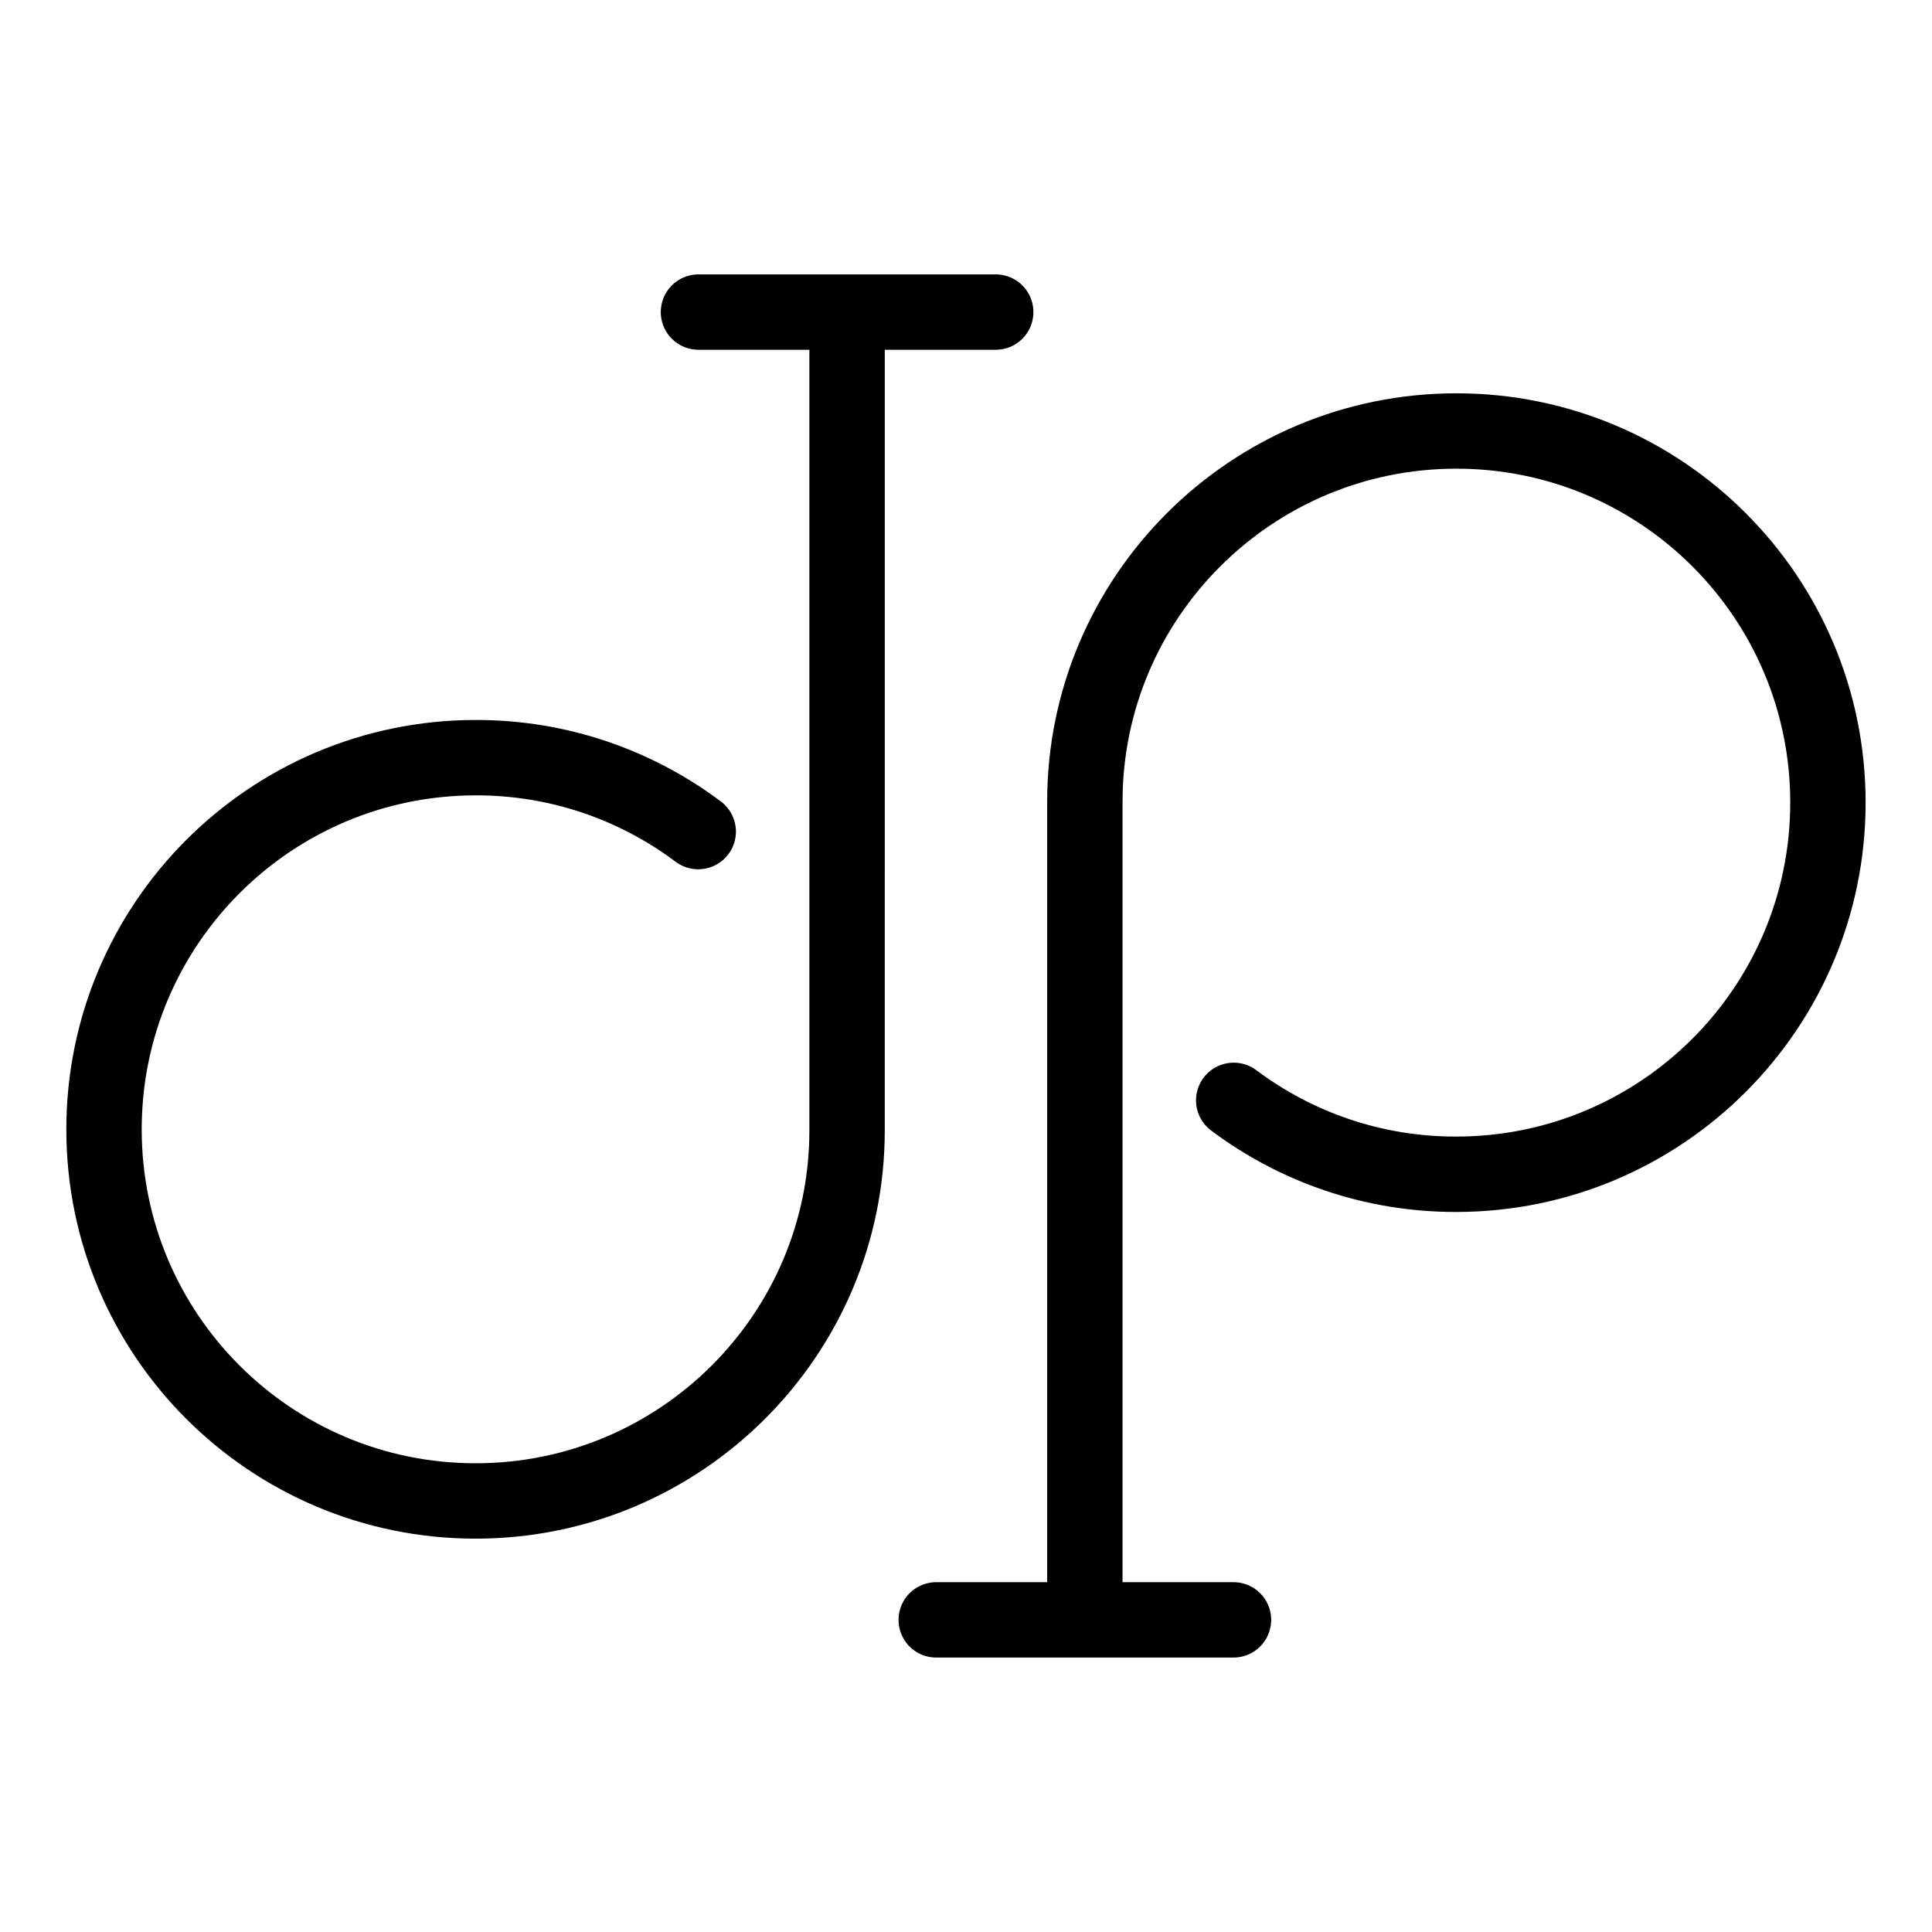
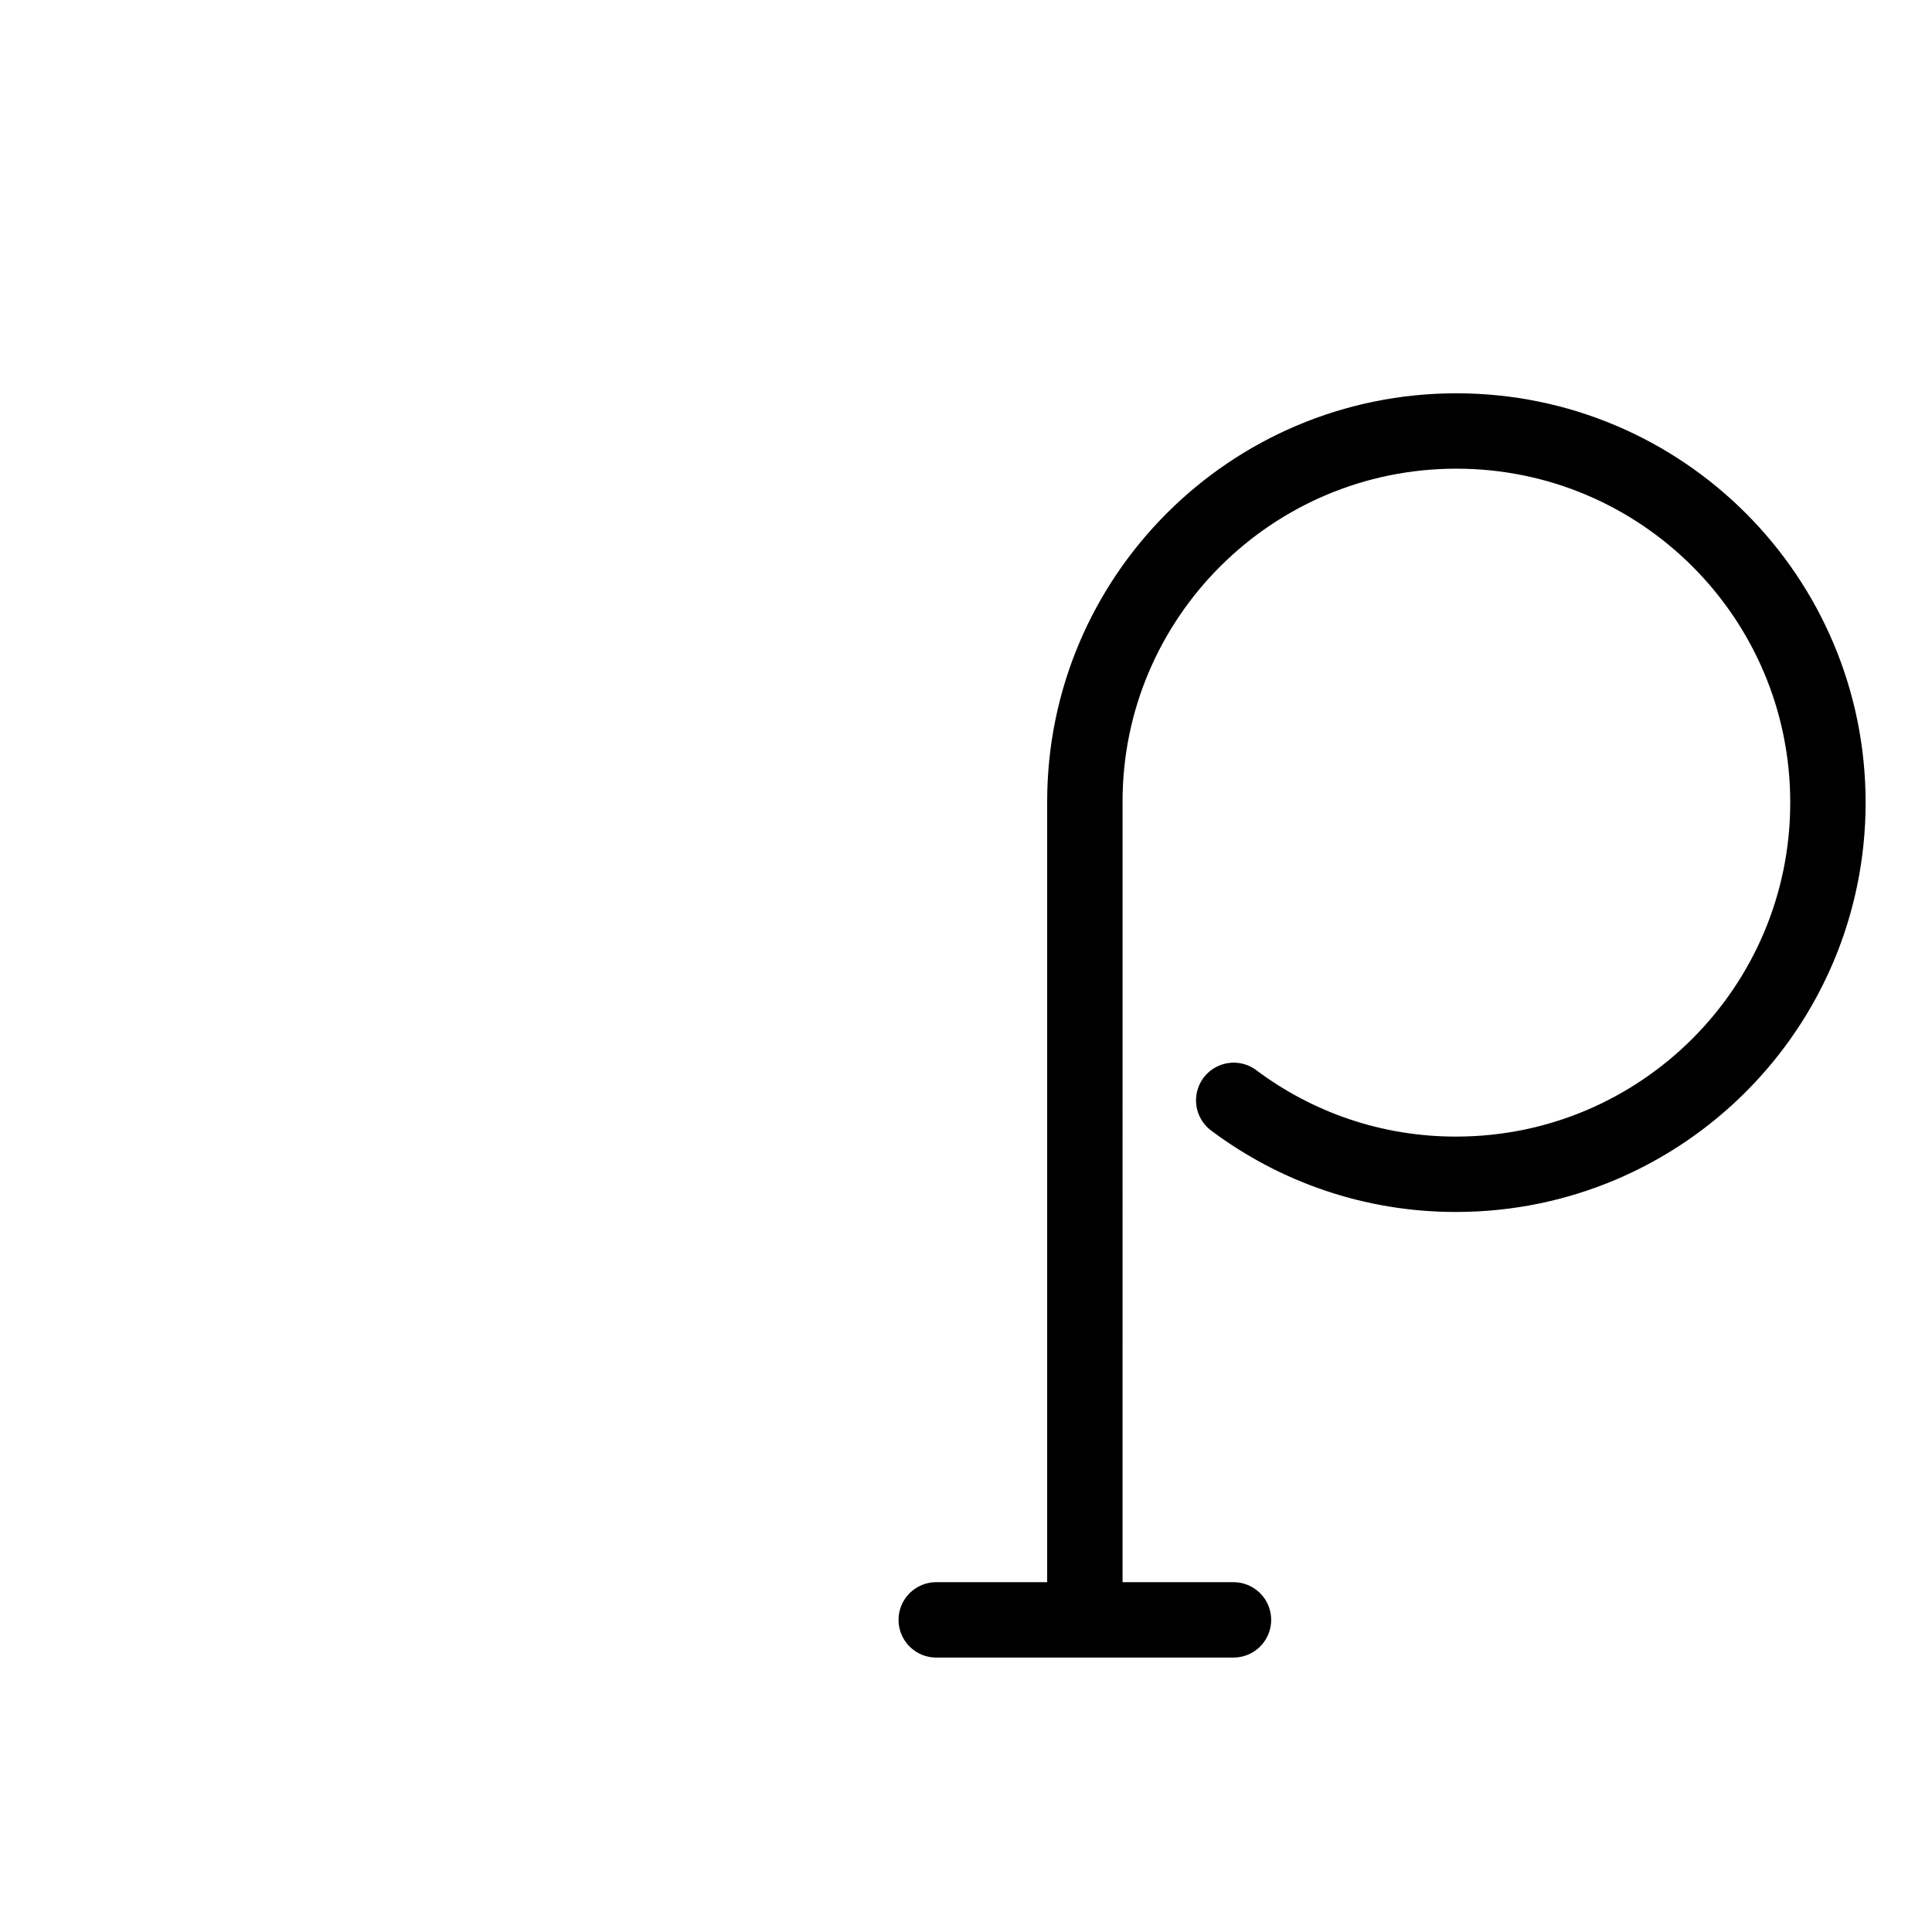
<svg xmlns="http://www.w3.org/2000/svg" xmlns:ns1="http://www.inkscape.org/namespaces/inkscape" xmlns:ns2="http://sodipodi.sourceforge.net/DTD/sodipodi-0.dtd" width="34.396mm" height="34.396mm" viewBox="0 0 34.396 34.396" version="1.1" id="svg5" ns1:version="1.2.1 (9c6d41e410, 2022-07-14)" ns2:docname="JP.svg" ns1:export-filename="favicon.ico.png" ns1:export-xdpi="23.630764" ns1:export-ydpi="23.630764">
  <ns2:namedview id="namedview7" pagecolor="#ffffff" bordercolor="#000000" borderopacity="0.25" ns1:showpageshadow="2" ns1:pageopacity="0.0" ns1:pagecheckerboard="0" ns1:deskcolor="#d1d1d1" ns1:document-units="mm" showgrid="true" ns1:zoom="4" ns1:cx="77" ns1:cy="79.25" ns1:window-width="1920" ns1:window-height="1057" ns1:window-x="-8" ns1:window-y="-8" ns1:window-maximized="1" ns1:current-layer="text3339">
    <ns1:grid type="xygrid" id="grid2456" originx="-100.542" originy="-177.271" />
  </ns2:namedview>
  <defs id="defs2" />
  <g ns1:label="Capa 1" ns1:groupmode="layer" id="layer1" transform="translate(-100.542,-177.271)">
    <g aria-label="J" id="text3339" style="font-size:36.576px;font-family:'Cascadia Code';-inkscape-font-specification:'Cascadia Code';fill-rule:evenodd;stroke-width:0.265">
-       <path id="path3007-98" style="font-size:36.576px;font-family:'Cascadia Code';-inkscape-font-specification:'Cascadia Code';font-variation-settings:normal;fill:none;fill-opacity:1;fill-rule:evenodd;stroke:#000000;stroke-width:1.342;stroke-linecap:round;stroke-linejoin:miter;stroke-miterlimit:4;stroke-dasharray:none;stroke-dashoffset:0;stroke-opacity:1;stop-color:#000000" d="m 112.977,182.827 h 5.292 m -2.646,0 -1.5e-4,14.569 c -4e-5,3.636 -2.961,6.597 -6.614,6.597 -3.653,0 -6.615,-2.961 -6.615,-6.615 0,-3.653 2.961,-6.615 6.614,-6.618 1.487,-0.003 2.86,0.488 3.965,1.316" ns2:nodetypes="cccssscc" />
      <path id="path3007-98-1" style="font-size:36.576px;font-family:'Cascadia Code';-inkscape-font-specification:'Cascadia Code';font-variation-settings:normal;fill:none;fill-opacity:1;fill-rule:evenodd;stroke:#000000;stroke-width:1.342;stroke-linecap:round;stroke-linejoin:miter;stroke-miterlimit:4;stroke-dasharray:none;stroke-dashoffset:0;stroke-opacity:1;stop-color:#000000" d="m 122.502,206.11 h -5.292 m 2.646,0 1.5e-4,-14.569 c 4e-5,-3.636 2.961,-6.597 6.614,-6.597 3.653,0 6.615,2.961 6.615,6.615 0,3.653 -2.962,6.615 -6.614,6.618 -1.487,0.003 -2.86,-0.488 -3.965,-1.316" ns2:nodetypes="cccssscc" />
    </g>
  </g>
</svg>